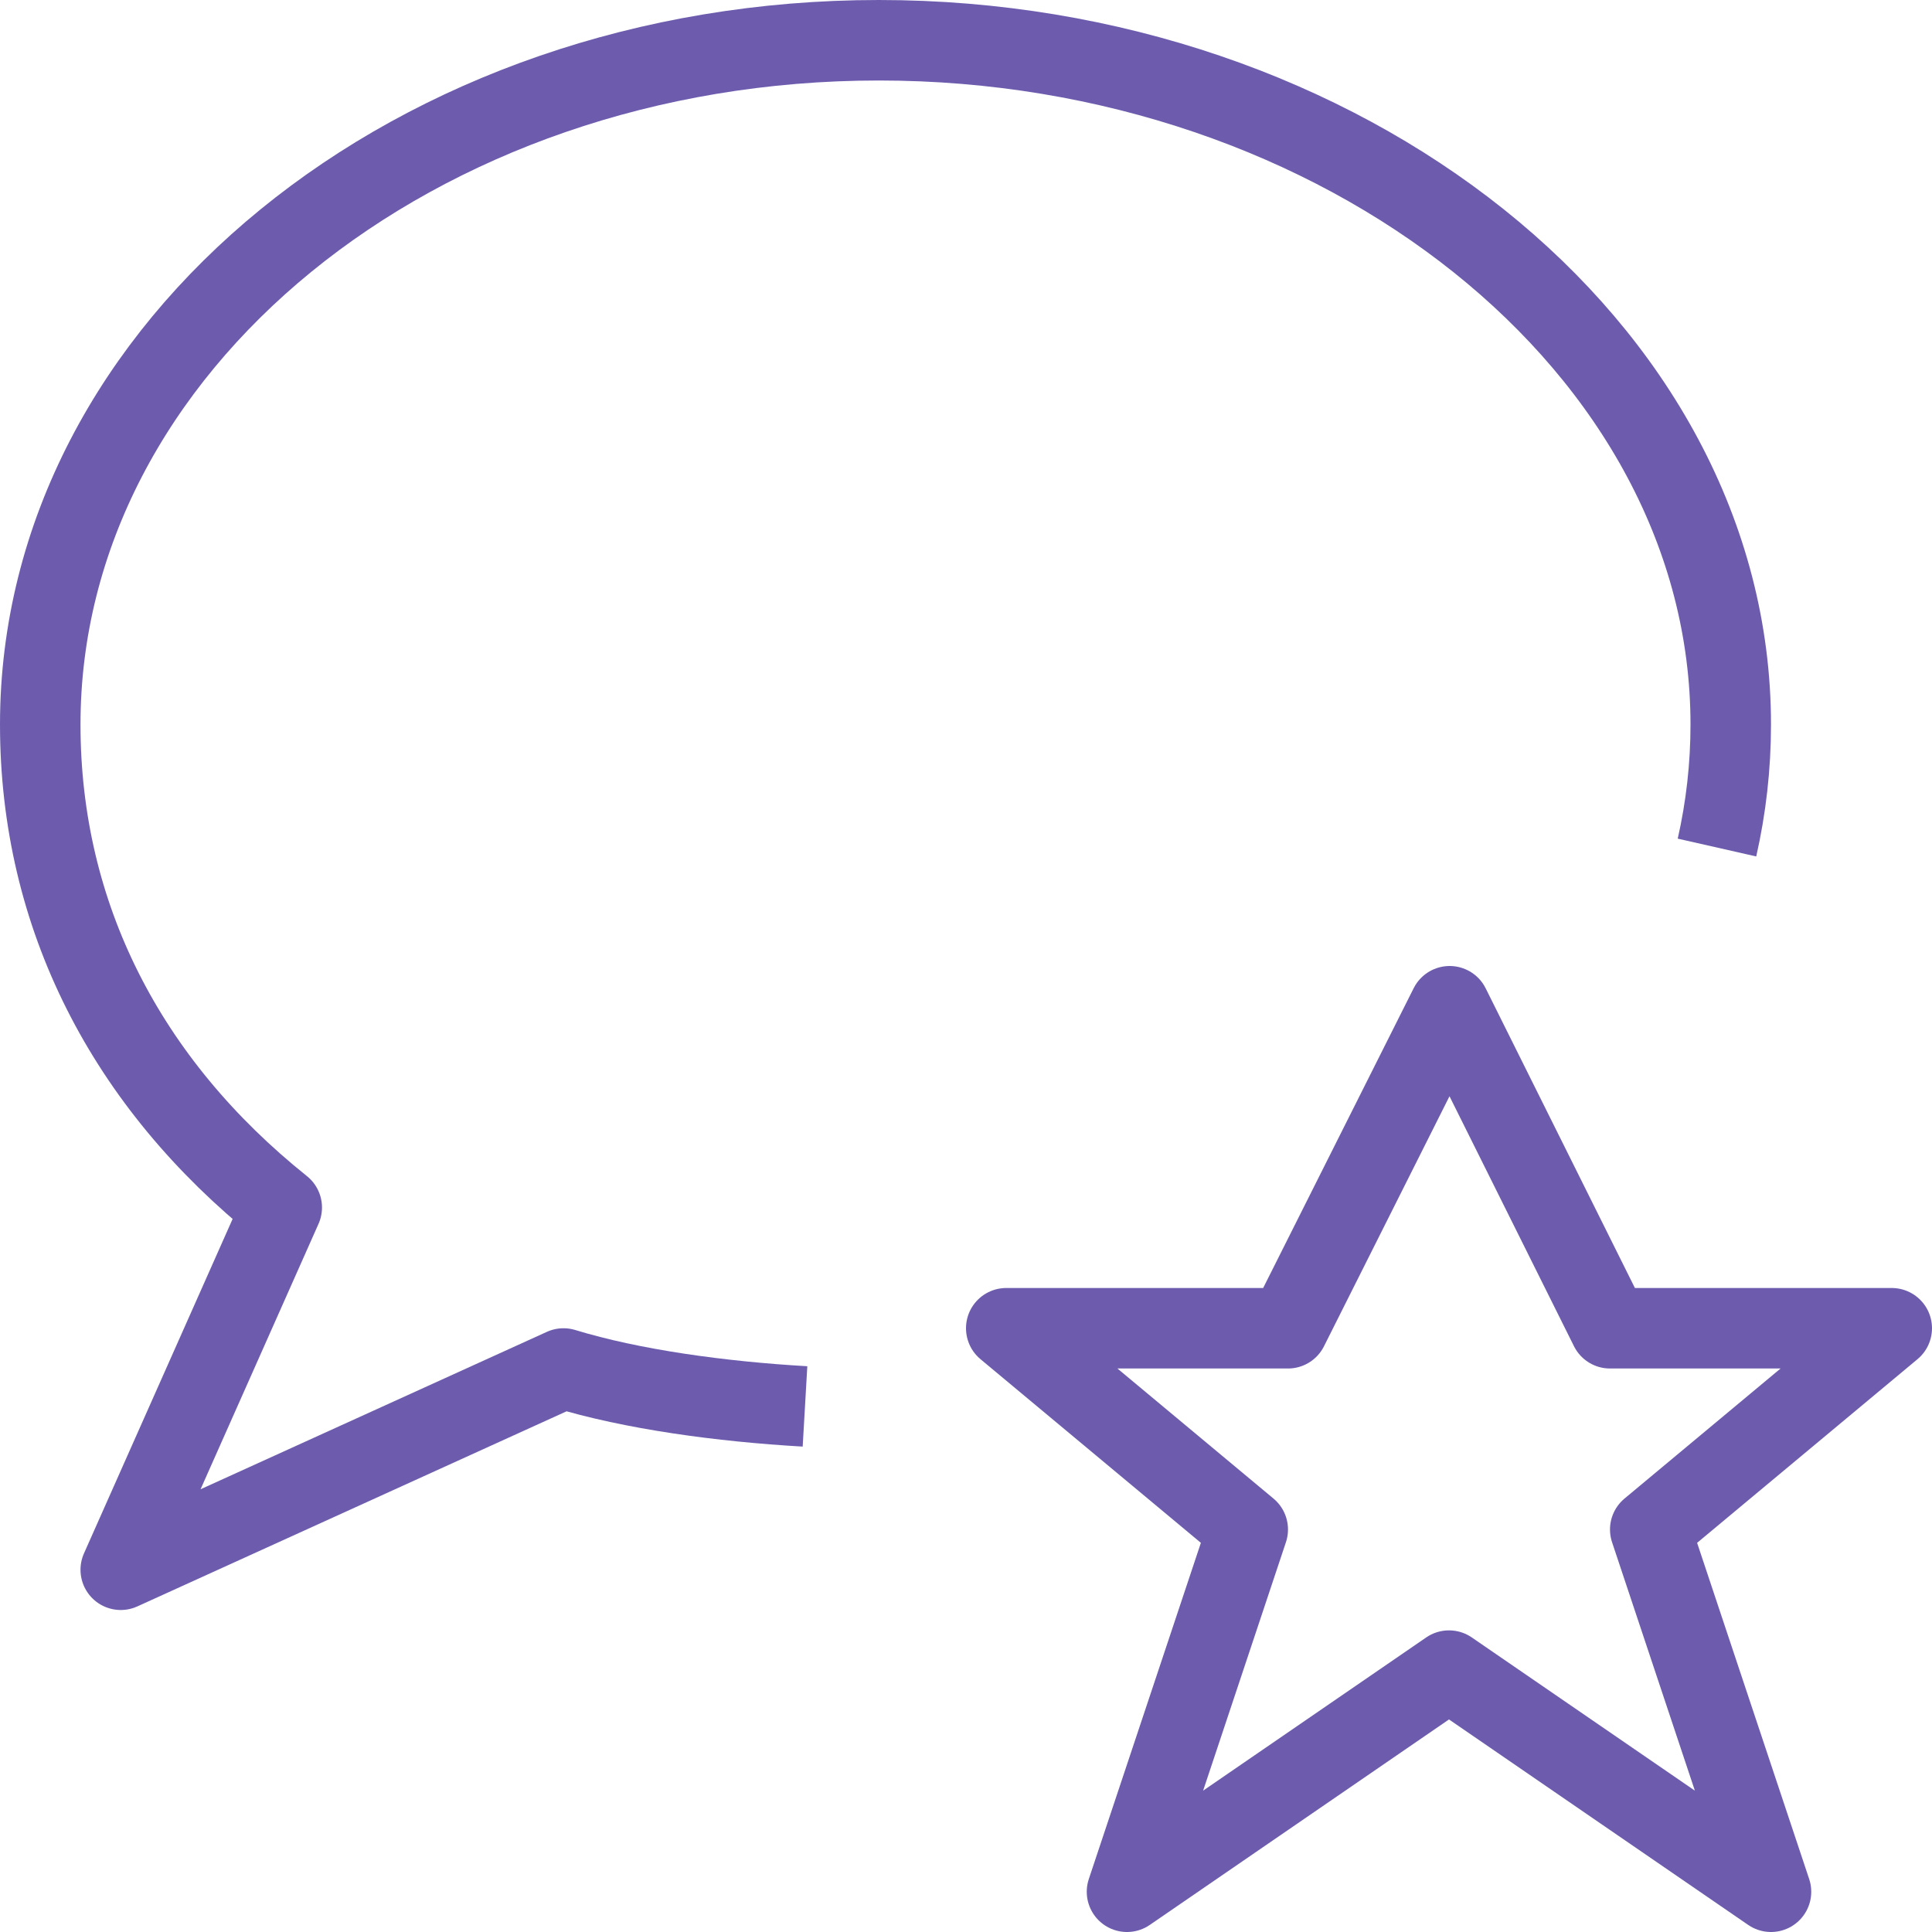
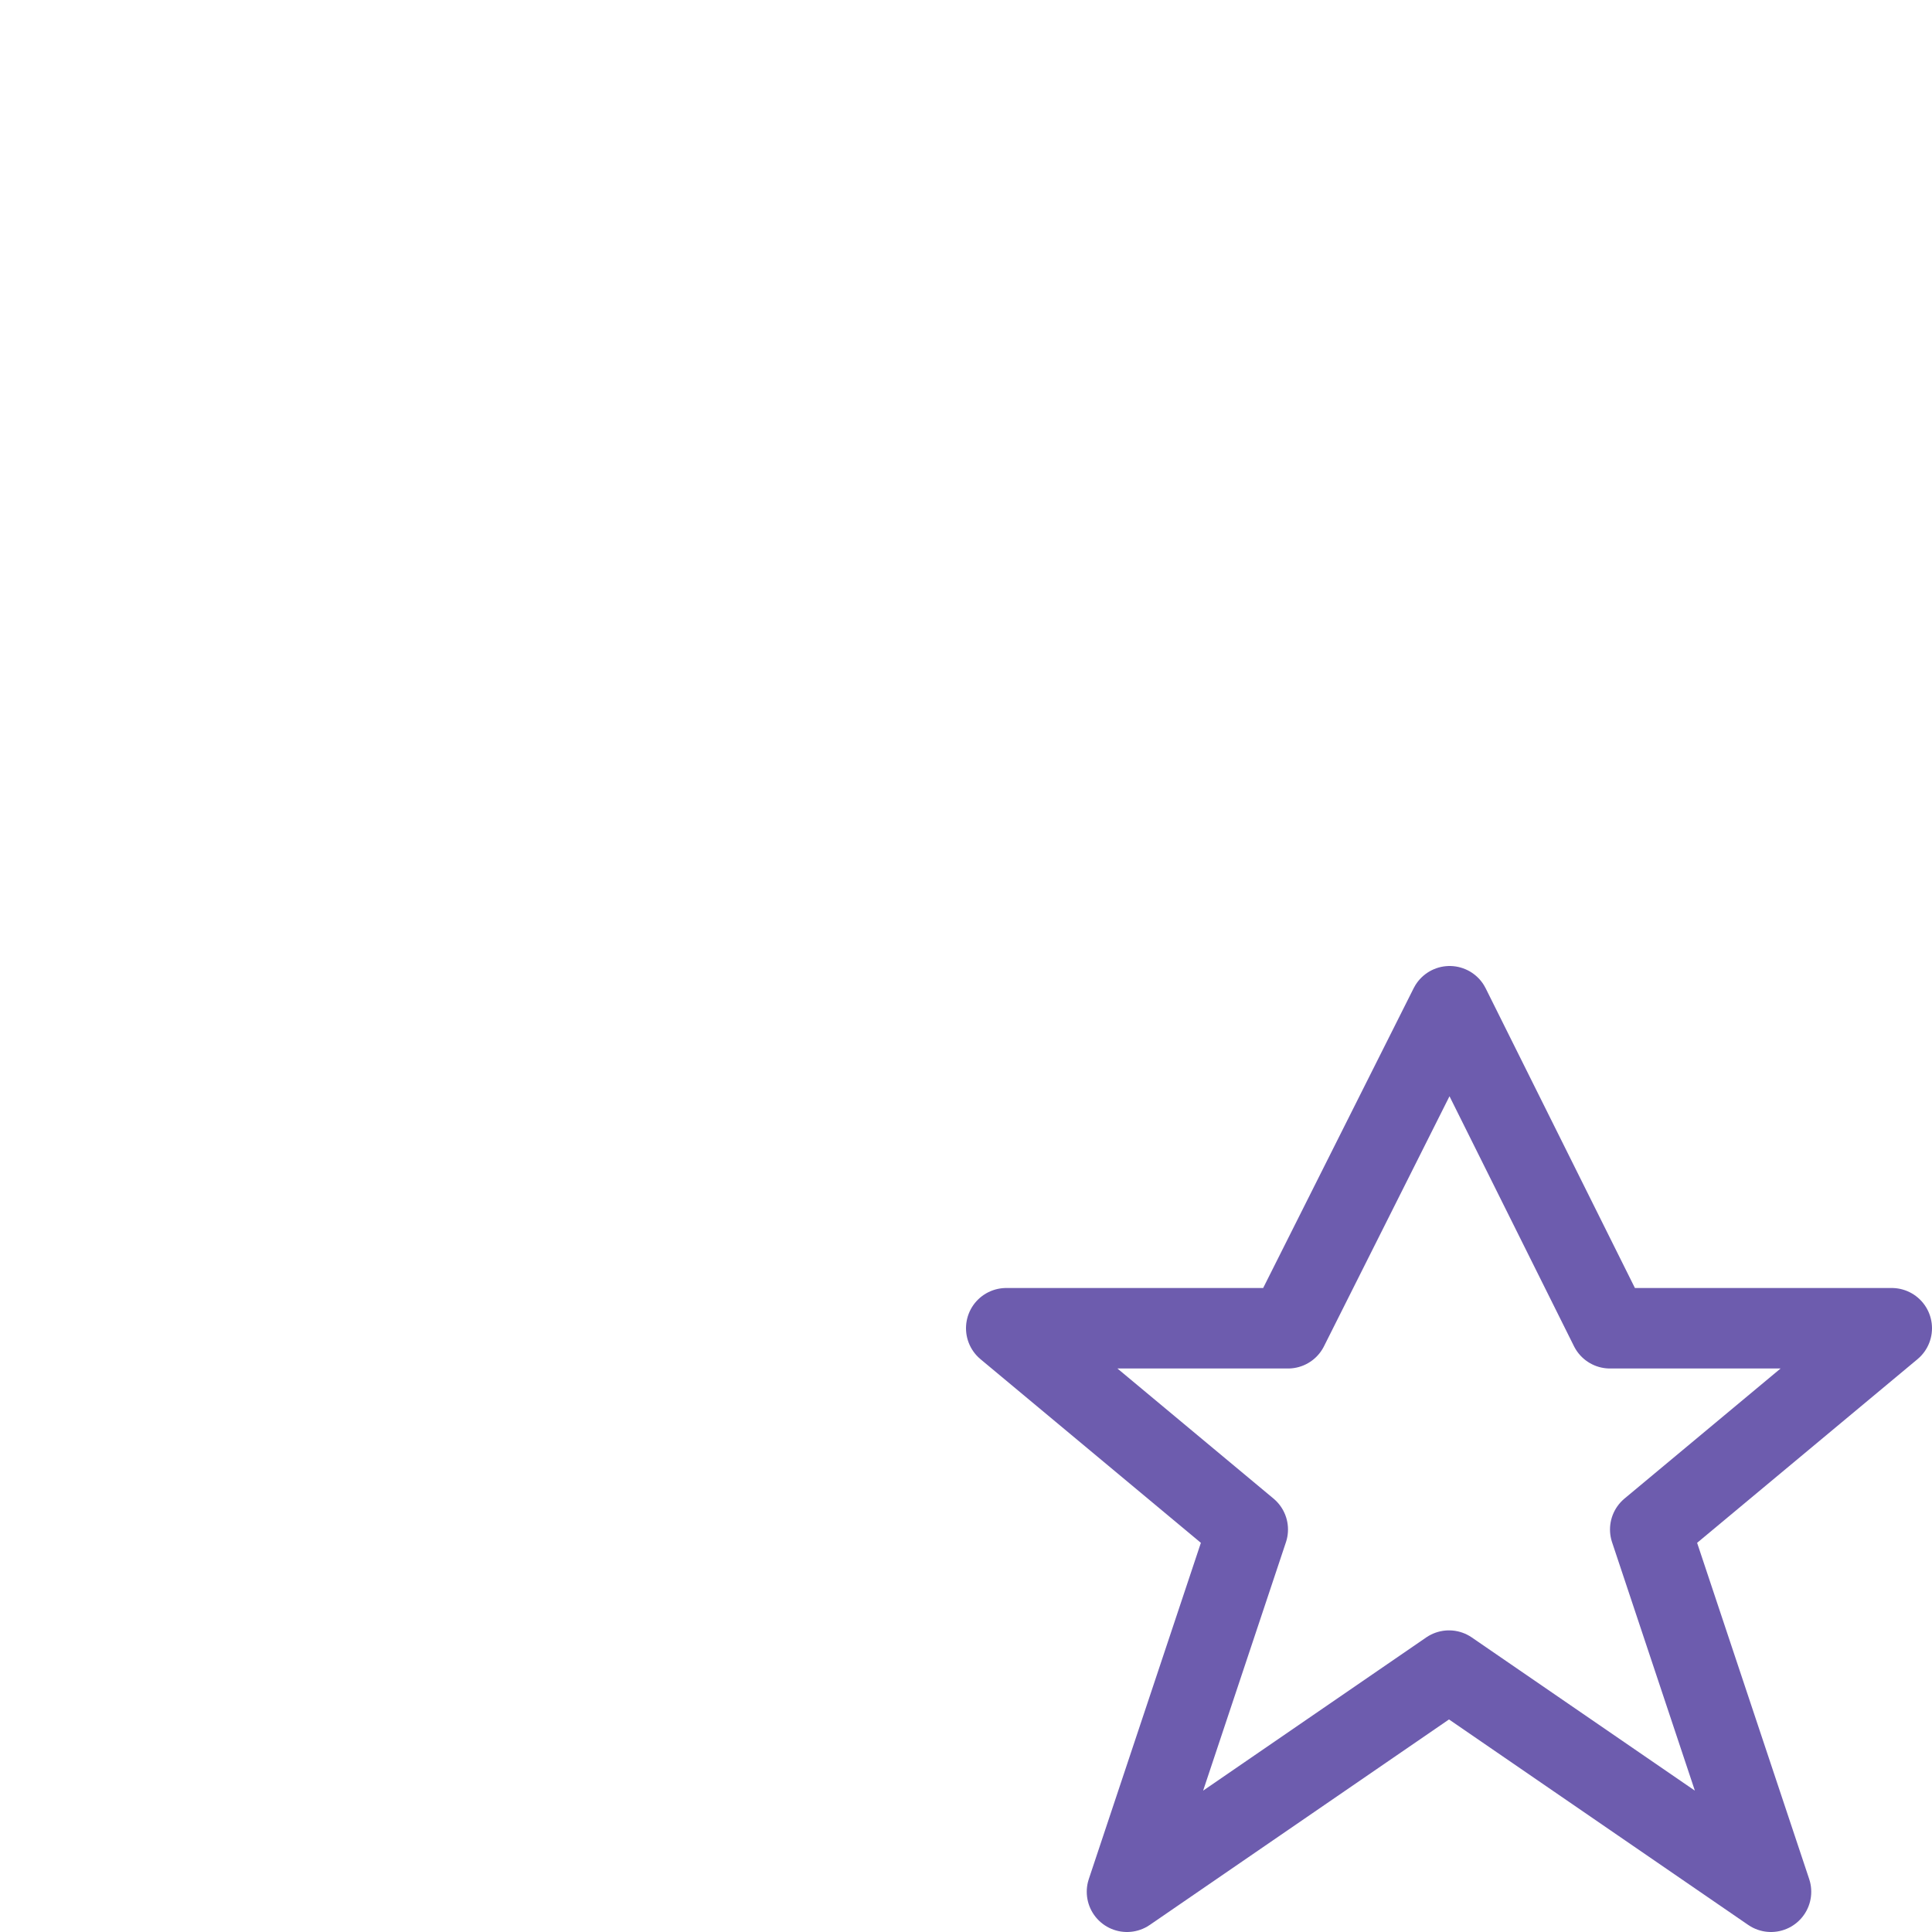
<svg xmlns="http://www.w3.org/2000/svg" viewBox="0 0 48 48" style="stroke: #6d5cae;">
  <g stroke-width="2" fill="none" fill-rule="evenodd" stroke-linejoin="round">
-     <path d="M20 34.942c-2.083-.12-4.292-.42-6-.942L3 39l4-9c-3.858-3.086-6-7.246-6-12C1 8.61 10.328 1 21.835 1 33.343 1 43 8.61 43 18c0 1.044-.117 2.065-.342 3.057" />
    <path d="M36.016 25L40 33h7l-6 5 3 9-8-5.494L28 47l3-9-6-5h7l4.016-8z" />
  </g>
</svg>